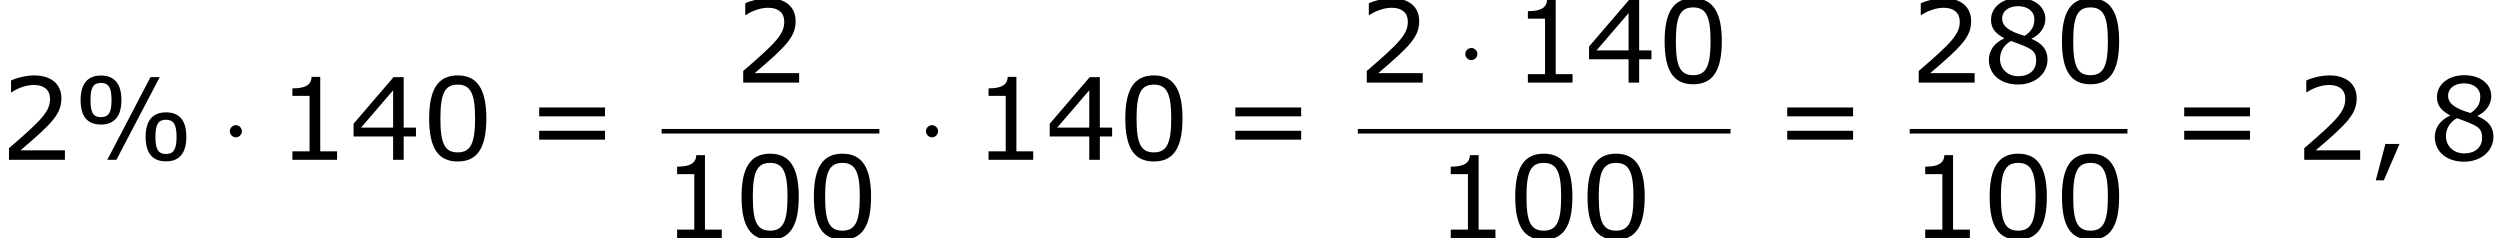
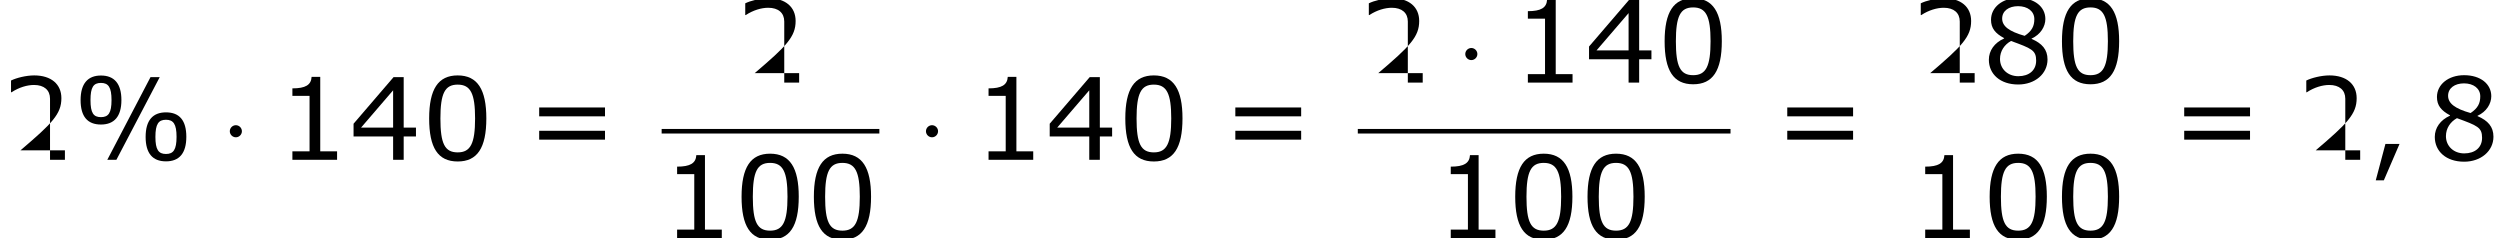
<svg xmlns="http://www.w3.org/2000/svg" xmlns:xlink="http://www.w3.org/1999/xlink" height="28.208pt" version="1.1" viewBox="-0.239 -0.229 295.963 28.208" width="295.963pt">
  <defs>
    <path d="M2.295 -2.989C2.295 -3.335 2.008 -3.622 1.662 -3.622S1.028 -3.335 1.028 -2.989S1.315 -2.355 1.662 -2.355S2.295 -2.642 2.295 -2.989Z" id="g0-1" />
    <path d="M5.145 -6.253C5.145 -7.968 4.407 -8.826 3.001 -8.826C1.632 -8.826 0.869 -7.992 0.869 -6.253C0.869 -4.526 1.596 -3.692 3.001 -3.692C4.383 -3.692 5.145 -4.526 5.145 -6.253ZM9.159 -8.659H8.194L3.668 0H4.621L9.159 -8.659ZM11.946 -2.406C11.946 -4.133 11.22 -4.967 9.814 -4.967C8.433 -4.967 7.682 -4.133 7.682 -2.394C7.682 -0.679 8.409 0.167 9.814 0.167C11.196 0.167 11.946 -0.667 11.946 -2.406ZM4.109 -6.253C4.109 -4.907 3.788 -4.466 3.001 -4.466S1.906 -4.907 1.906 -6.253S2.215 -8.052 3.001 -8.052S4.109 -7.587 4.109 -6.253ZM10.922 -2.406C10.922 -1.048 10.588 -0.607 9.814 -0.607C9.028 -0.607 8.707 -1.06 8.707 -2.394C8.707 -3.74 9.028 -4.192 9.814 -4.192C10.588 -4.192 10.922 -3.74 10.922 -2.406Z" id="g2-37" />
    <path d="M3.347 -1.656H1.87L0.858 2.156H1.703L3.347 -1.656Z" id="g2-44" />
    <path d="M6.789 -4.335C6.789 -7.349 5.872 -8.838 3.788 -8.838C1.739 -8.838 0.798 -7.396 0.798 -4.324C0.798 -1.263 1.715 0.179 3.788 0.179C5.836 0.179 6.789 -1.227 6.789 -4.335ZM5.61 -4.335C5.61 -1.703 5.133 -0.774 3.788 -0.774C2.43 -0.774 1.977 -1.691 1.977 -4.324S2.442 -7.873 3.788 -7.873S5.61 -6.944 5.61 -4.335Z" id="g2-48" />
    <path d="M6.301 0V-0.881H4.538V-8.683H3.633C3.585 -7.837 2.99 -7.48 1.62 -7.48V-6.694H3.418V-0.881H1.62V0H6.301Z" id="g2-49" />
-     <path d="M6.801 0V-0.989H2.144C5.491 -3.835 6.432 -4.8 6.432 -6.455C6.432 -7.92 5.36 -8.838 3.585 -8.838C2.728 -8.838 1.703 -8.576 1.155 -8.302V-7.075H1.215C1.989 -7.587 2.859 -7.837 3.561 -7.837C4.621 -7.837 5.241 -7.301 5.241 -6.396C5.241 -5.098 4.478 -4.252 0.941 -1.215V0H6.801Z" id="g2-50" />
+     <path d="M6.801 0V-0.989H2.144C5.491 -3.835 6.432 -4.8 6.432 -6.455C6.432 -7.92 5.36 -8.838 3.585 -8.838C2.728 -8.838 1.703 -8.576 1.155 -8.302V-7.075H1.215C1.989 -7.587 2.859 -7.837 3.561 -7.837C4.621 -7.837 5.241 -7.301 5.241 -6.396V0H6.801Z" id="g2-50" />
    <path d="M6.991 -2.442V-3.371H5.705V-8.659H4.645L0.453 -3.776V-2.442H4.597V0H5.705V-2.442H6.991ZM4.597 -3.371H1.239L4.597 -7.277V-3.371Z" id="g2-52" />
    <path d="M6.86 -2.418C6.86 -3.466 6.277 -4.109 5.193 -4.574V-4.609C6.134 -5.038 6.634 -5.872 6.634 -6.658C6.634 -7.932 5.515 -8.861 3.788 -8.861C2.132 -8.861 0.941 -7.885 0.941 -6.575C0.941 -5.693 1.382 -5.157 2.311 -4.657V-4.621C1.298 -4.169 0.715 -3.347 0.715 -2.394C0.715 -0.881 1.906 0.202 3.788 0.202C5.55 0.202 6.86 -0.917 6.86 -2.418ZM5.479 -6.646C5.479 -5.92 5.229 -5.407 4.466 -4.895C2.823 -5.36 2.108 -5.908 2.108 -6.706S2.799 -8.004 3.776 -8.004C4.776 -8.004 5.479 -7.468 5.479 -6.646ZM5.669 -2.299C5.669 -1.286 4.931 -0.667 3.799 -0.667C2.692 -0.667 1.882 -1.429 1.882 -2.477C1.882 -3.299 2.346 -3.978 3.037 -4.359C5.181 -3.573 5.669 -3.394 5.669 -2.299Z" id="g2-56" />
    <path d="M8.325 -4.55V-5.479H1.429V-4.55H8.325ZM8.325 -2.108V-3.037H1.429V-2.108H8.325Z" id="g2-61" />
  </defs>
  <g id="page1" transform="matrix(1.13 0 0 1.13 -63.986 -61.27)">
    <use x="56.413" xlink:href="#g2-50" y="70.757" />
    <use x="63.988" xlink:href="#g2-37" y="70.757" />
    <use x="79.461" xlink:href="#g0-1" y="70.757" />
    <use x="85.426" xlink:href="#g2-49" y="70.757" />
    <use x="93.001" xlink:href="#g2-52" y="70.757" />
    <use x="100.576" xlink:href="#g2-48" y="70.757" />
    <use x="111.472" xlink:href="#g2-61" y="70.757" />
    <use x="133.335" xlink:href="#g2-50" y="62.669" />
    <rect height="0.478" width="22.81" x="125.731" y="67.529" />
    <use x="125.731" xlink:href="#g2-49" y="78.957" />
    <use x="133.306" xlink:href="#g2-48" y="78.957" />
    <use x="140.881" xlink:href="#g2-48" y="78.957" />
    <use x="152.394" xlink:href="#g0-1" y="70.757" />
    <use x="158.359" xlink:href="#g2-49" y="70.757" />
    <use x="165.934" xlink:href="#g2-52" y="70.757" />
    <use x="173.509" xlink:href="#g2-48" y="70.757" />
    <use x="184.405" xlink:href="#g2-61" y="70.757" />
    <use x="198.664" xlink:href="#g2-50" y="62.669" />
    <use x="208.896" xlink:href="#g0-1" y="62.669" />
    <use x="214.861" xlink:href="#g2-49" y="62.669" />
    <use x="222.436" xlink:href="#g2-52" y="62.669" />
    <use x="230.011" xlink:href="#g2-48" y="62.669" />
    <rect height="0.478" width="39.048" x="198.664" y="67.529" />
    <use x="206.783" xlink:href="#g2-49" y="78.957" />
    <use x="214.358" xlink:href="#g2-48" y="78.957" />
    <use x="221.933" xlink:href="#g2-48" y="78.957" />
    <use x="242.228" xlink:href="#g2-61" y="70.757" />
    <use x="256.488" xlink:href="#g2-50" y="62.669" />
    <use x="264.063" xlink:href="#g2-56" y="62.669" />
    <use x="271.638" xlink:href="#g2-48" y="62.669" />
-     <rect height="0.478" width="22.81" x="256.488" y="67.529" />
    <use x="256.488" xlink:href="#g2-49" y="78.957" />
    <use x="264.063" xlink:href="#g2-48" y="78.957" />
    <use x="271.638" xlink:href="#g2-48" y="78.957" />
    <use x="283.814" xlink:href="#g2-61" y="70.757" />
    <use x="296.878" xlink:href="#g2-50" y="70.757" />
    <use x="304.453" xlink:href="#g2-44" y="70.757" />
    <use x="310.781" xlink:href="#g2-56" y="70.757" />
  </g>
</svg>